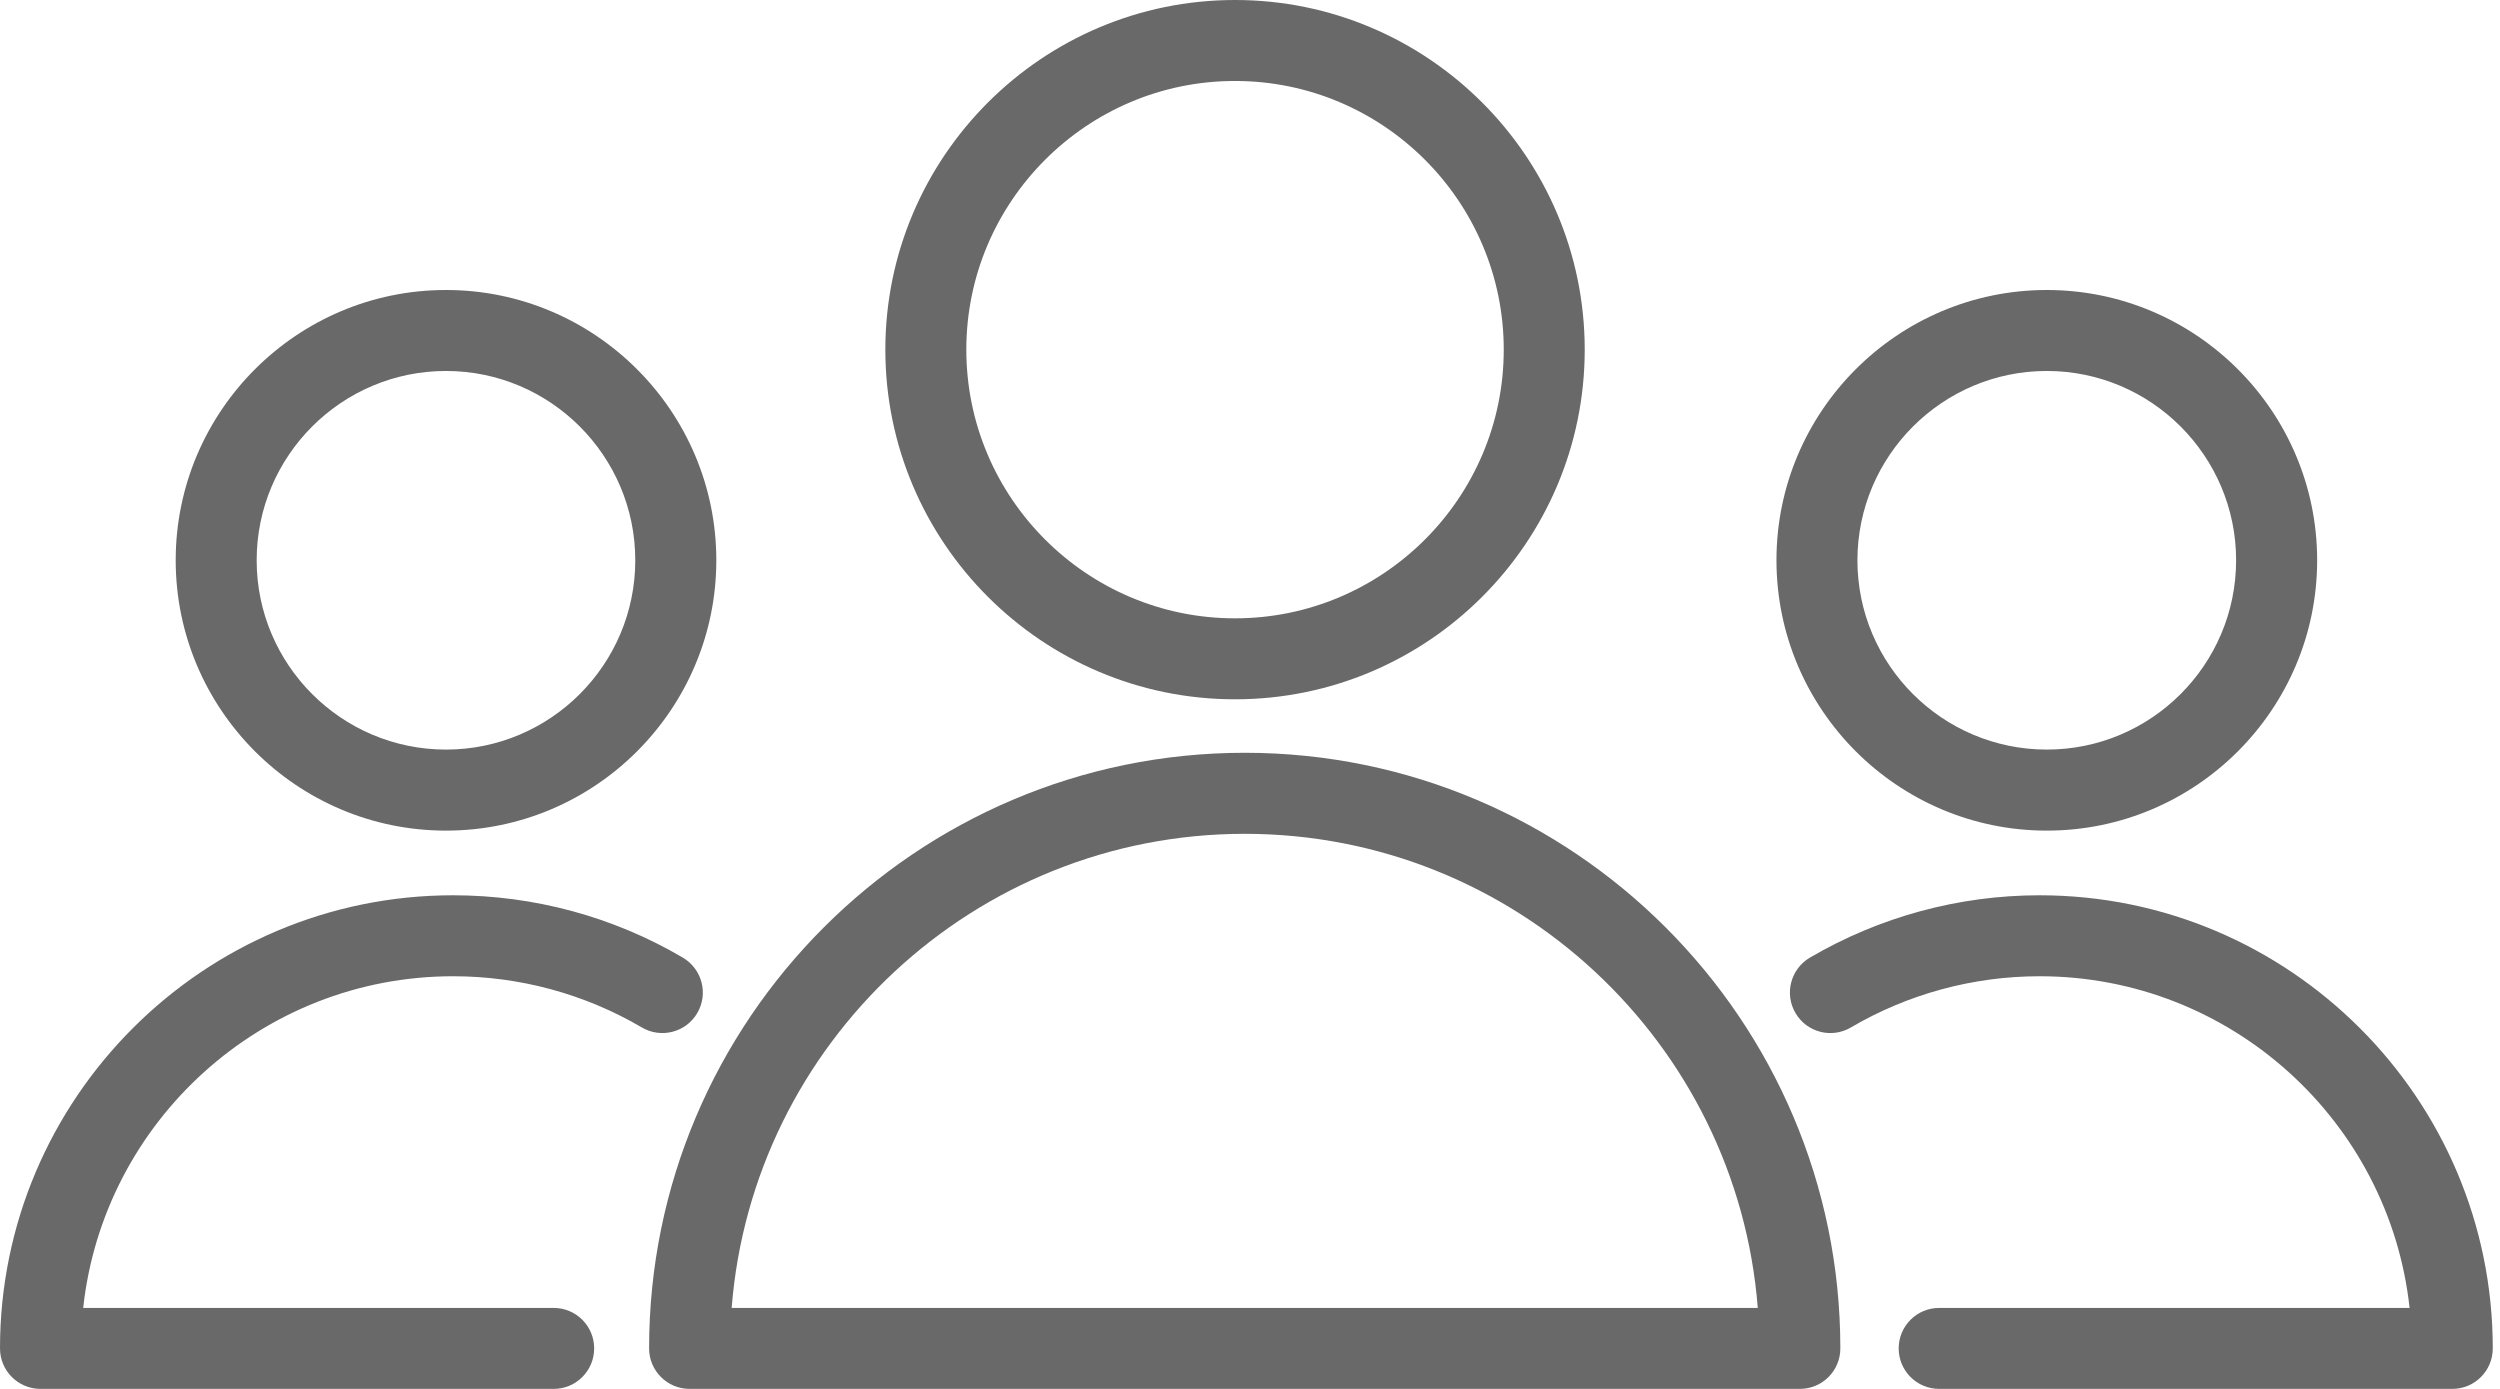
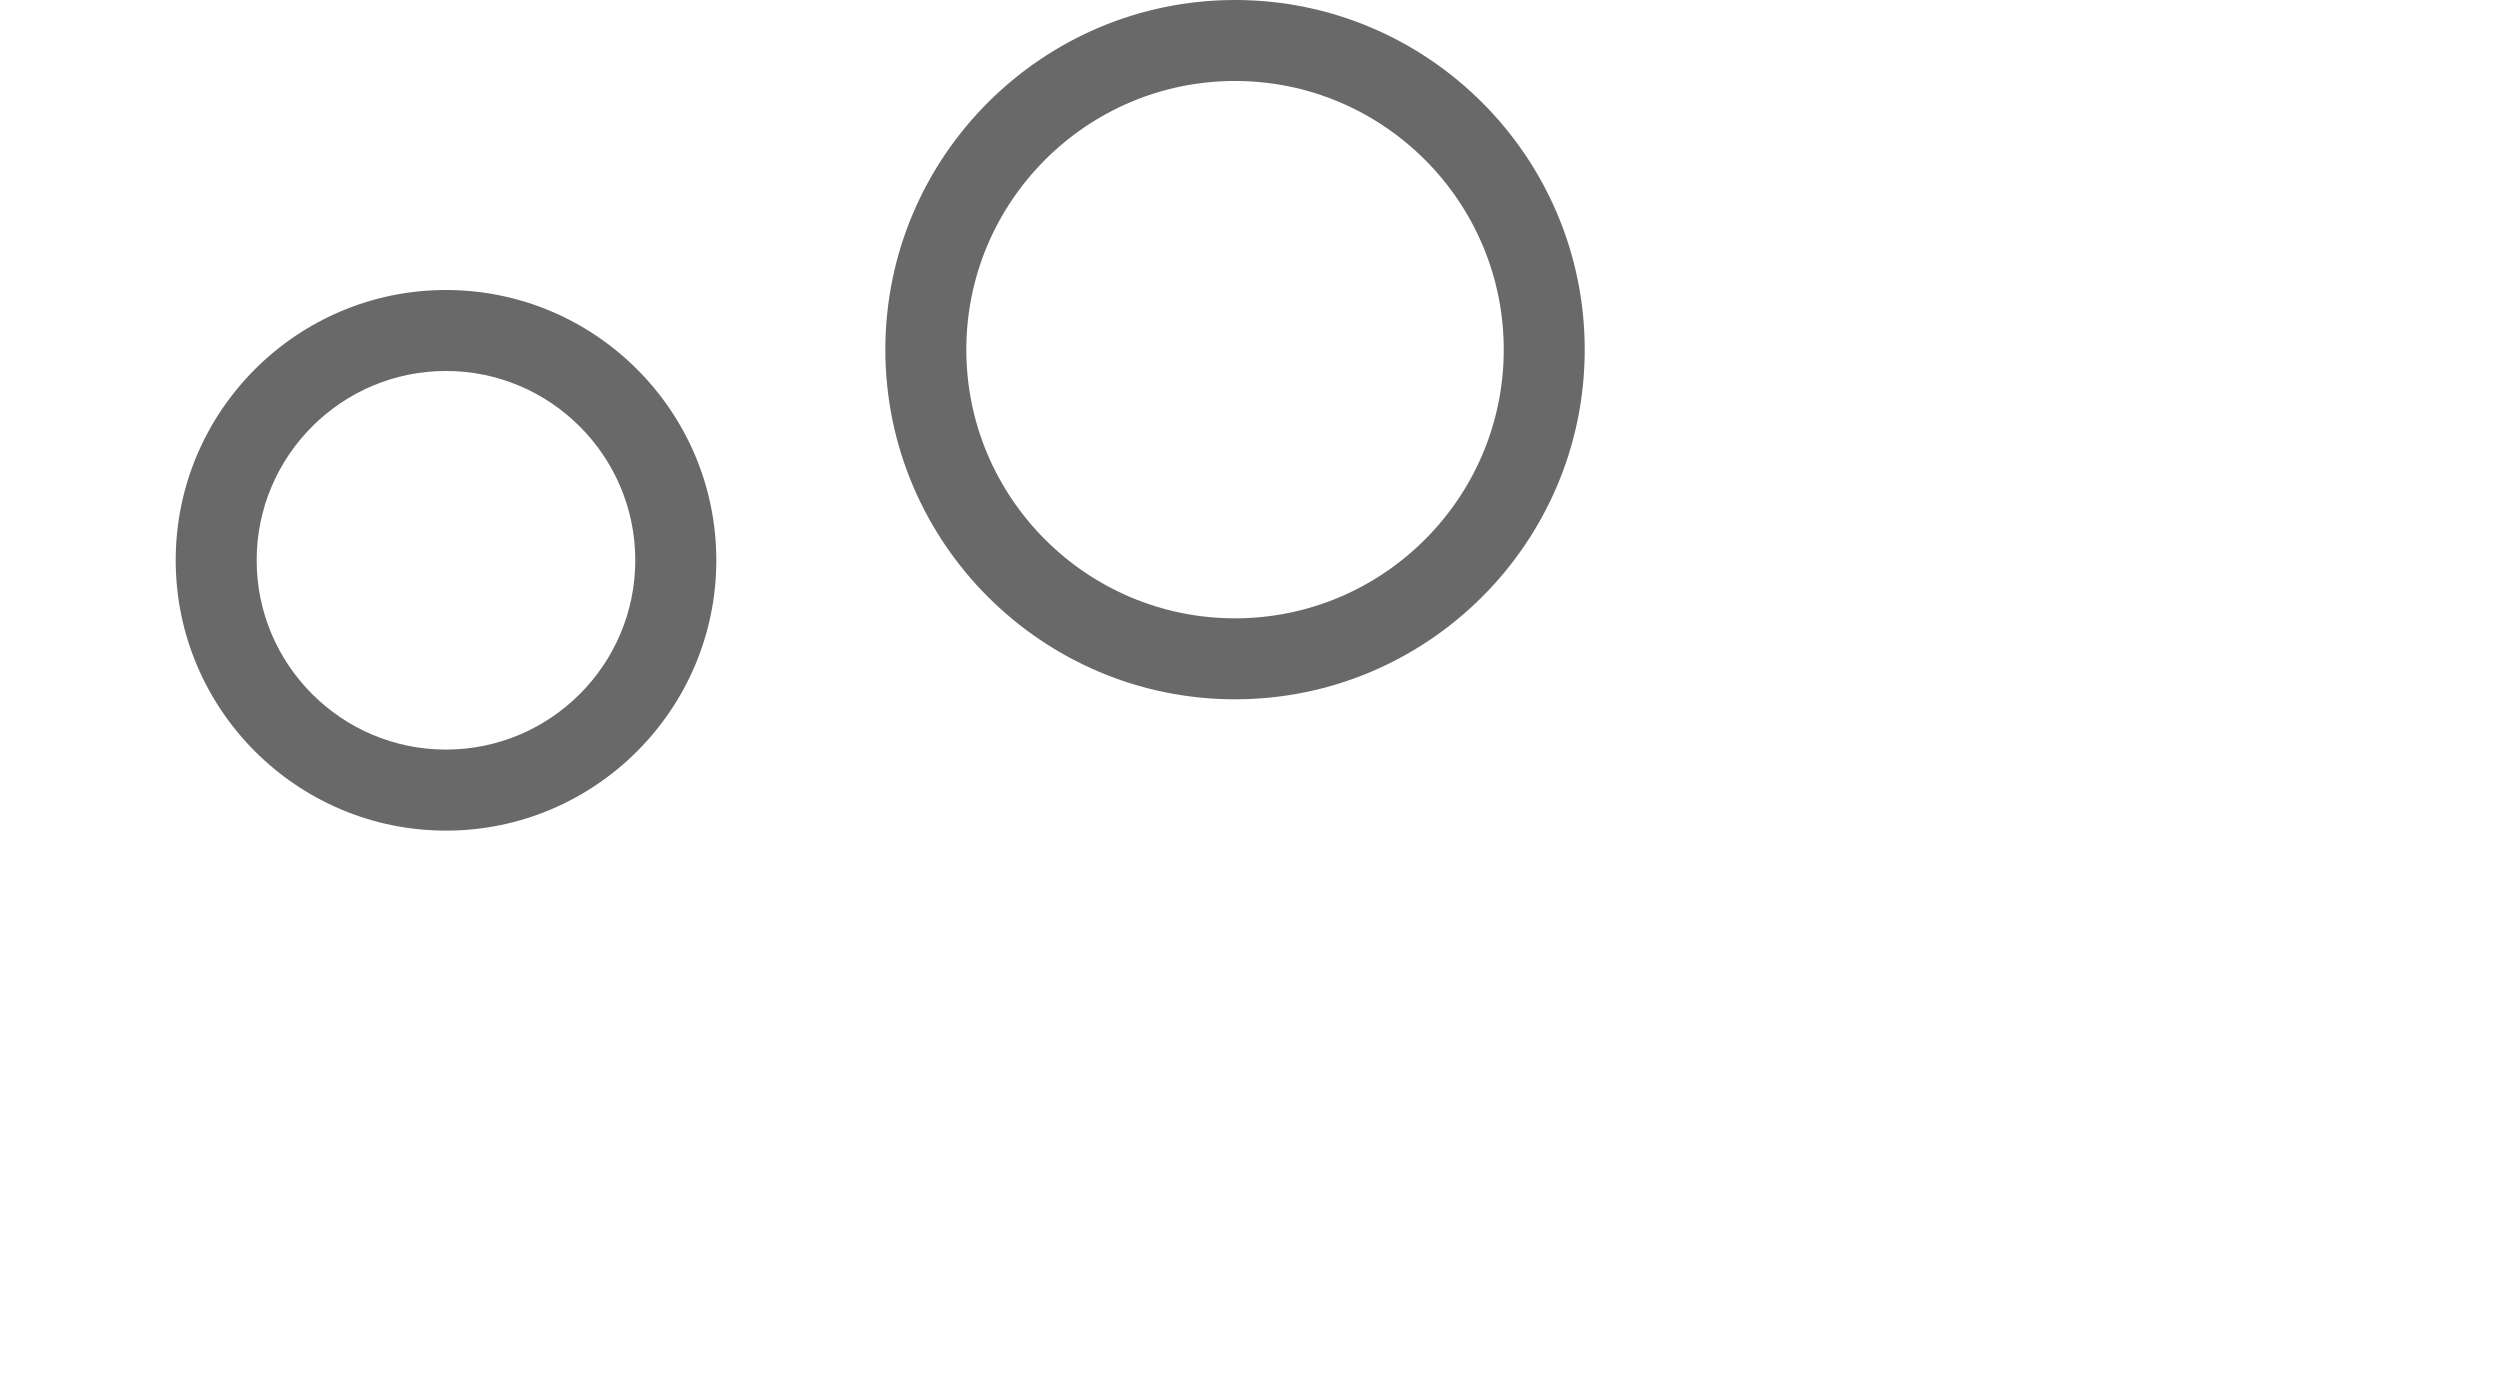
<svg xmlns="http://www.w3.org/2000/svg" width="36" height="20" viewBox="0 0 36 20" fill="none">
-   <path d="M17.924 10.84C13.195 10.84 9.347 14.688 9.347 19.417C9.347 19.739 9.608 20 9.93 20H25.918C26.24 20 26.501 19.739 26.501 19.417C26.501 14.688 22.653 10.84 17.924 10.84ZM10.536 18.834C10.835 15.019 14.035 12.007 17.924 12.007C21.814 12.007 25.014 15.019 25.312 18.834H10.536Z" fill="#696969" />
  <path d="M17.784 10.07C20.561 10.07 22.82 7.812 22.82 5.035C22.82 2.259 20.561 0 17.784 0C15.008 0 12.749 2.259 12.749 5.035C12.749 7.812 15.008 10.07 17.784 10.07ZM17.784 1.166C19.918 1.166 21.654 2.902 21.654 5.035C21.654 7.168 19.918 8.904 17.784 8.904C15.651 8.904 13.915 7.169 13.915 5.035C13.915 2.902 15.651 1.166 17.784 1.166Z" fill="#696969" />
-   <path d="M6.525 14.058C7.482 14.058 8.421 14.313 9.242 14.795C9.52 14.959 9.878 14.866 10.04 14.589C10.204 14.311 10.111 13.954 9.833 13.79C8.834 13.202 7.69 12.892 6.525 12.892C2.927 12.892 0 15.819 0 19.417C0 19.739 0.261 20 0.583 20H7.973C8.295 20 8.556 19.739 8.556 19.417C8.556 19.095 8.295 18.834 7.973 18.834H1.198C1.489 16.152 3.767 14.058 6.525 14.058Z" fill="#696969" />
  <path d="M6.422 11.961C8.568 11.961 10.315 10.215 10.315 8.068C10.315 5.922 8.568 4.176 6.422 4.176C4.276 4.176 2.53 5.922 2.53 8.068C2.53 10.214 4.276 11.961 6.422 11.961ZM6.422 5.342C7.925 5.342 9.148 6.565 9.148 8.068C9.148 9.571 7.926 10.794 6.422 10.794C4.919 10.794 3.696 9.572 3.696 8.068C3.696 6.565 4.919 5.342 6.422 5.342Z" fill="#696969" />
-   <path d="M29.37 12.892C28.206 12.892 27.063 13.203 26.062 13.79C25.785 13.954 25.692 14.311 25.855 14.588C26.018 14.867 26.377 14.959 26.653 14.795C27.475 14.313 28.414 14.058 29.37 14.058C32.128 14.058 34.407 16.152 34.698 18.834H27.924C27.602 18.834 27.341 19.095 27.341 19.417C27.341 19.739 27.602 20 27.924 20H35.313C35.635 20 35.896 19.739 35.896 19.417C35.896 15.819 32.968 12.892 29.37 12.892Z" fill="#696969" />
-   <path d="M29.474 11.961C31.62 11.961 33.367 10.215 33.367 8.068C33.367 5.922 31.62 4.176 29.474 4.176C27.328 4.176 25.581 5.922 25.581 8.068C25.582 10.214 27.328 11.961 29.474 11.961ZM29.474 5.342C30.977 5.342 32.2 6.565 32.2 8.068C32.2 9.571 30.978 10.794 29.474 10.794C27.971 10.794 26.747 9.572 26.747 8.068C26.748 6.565 27.971 5.342 29.474 5.342Z" fill="#696969" />
</svg>